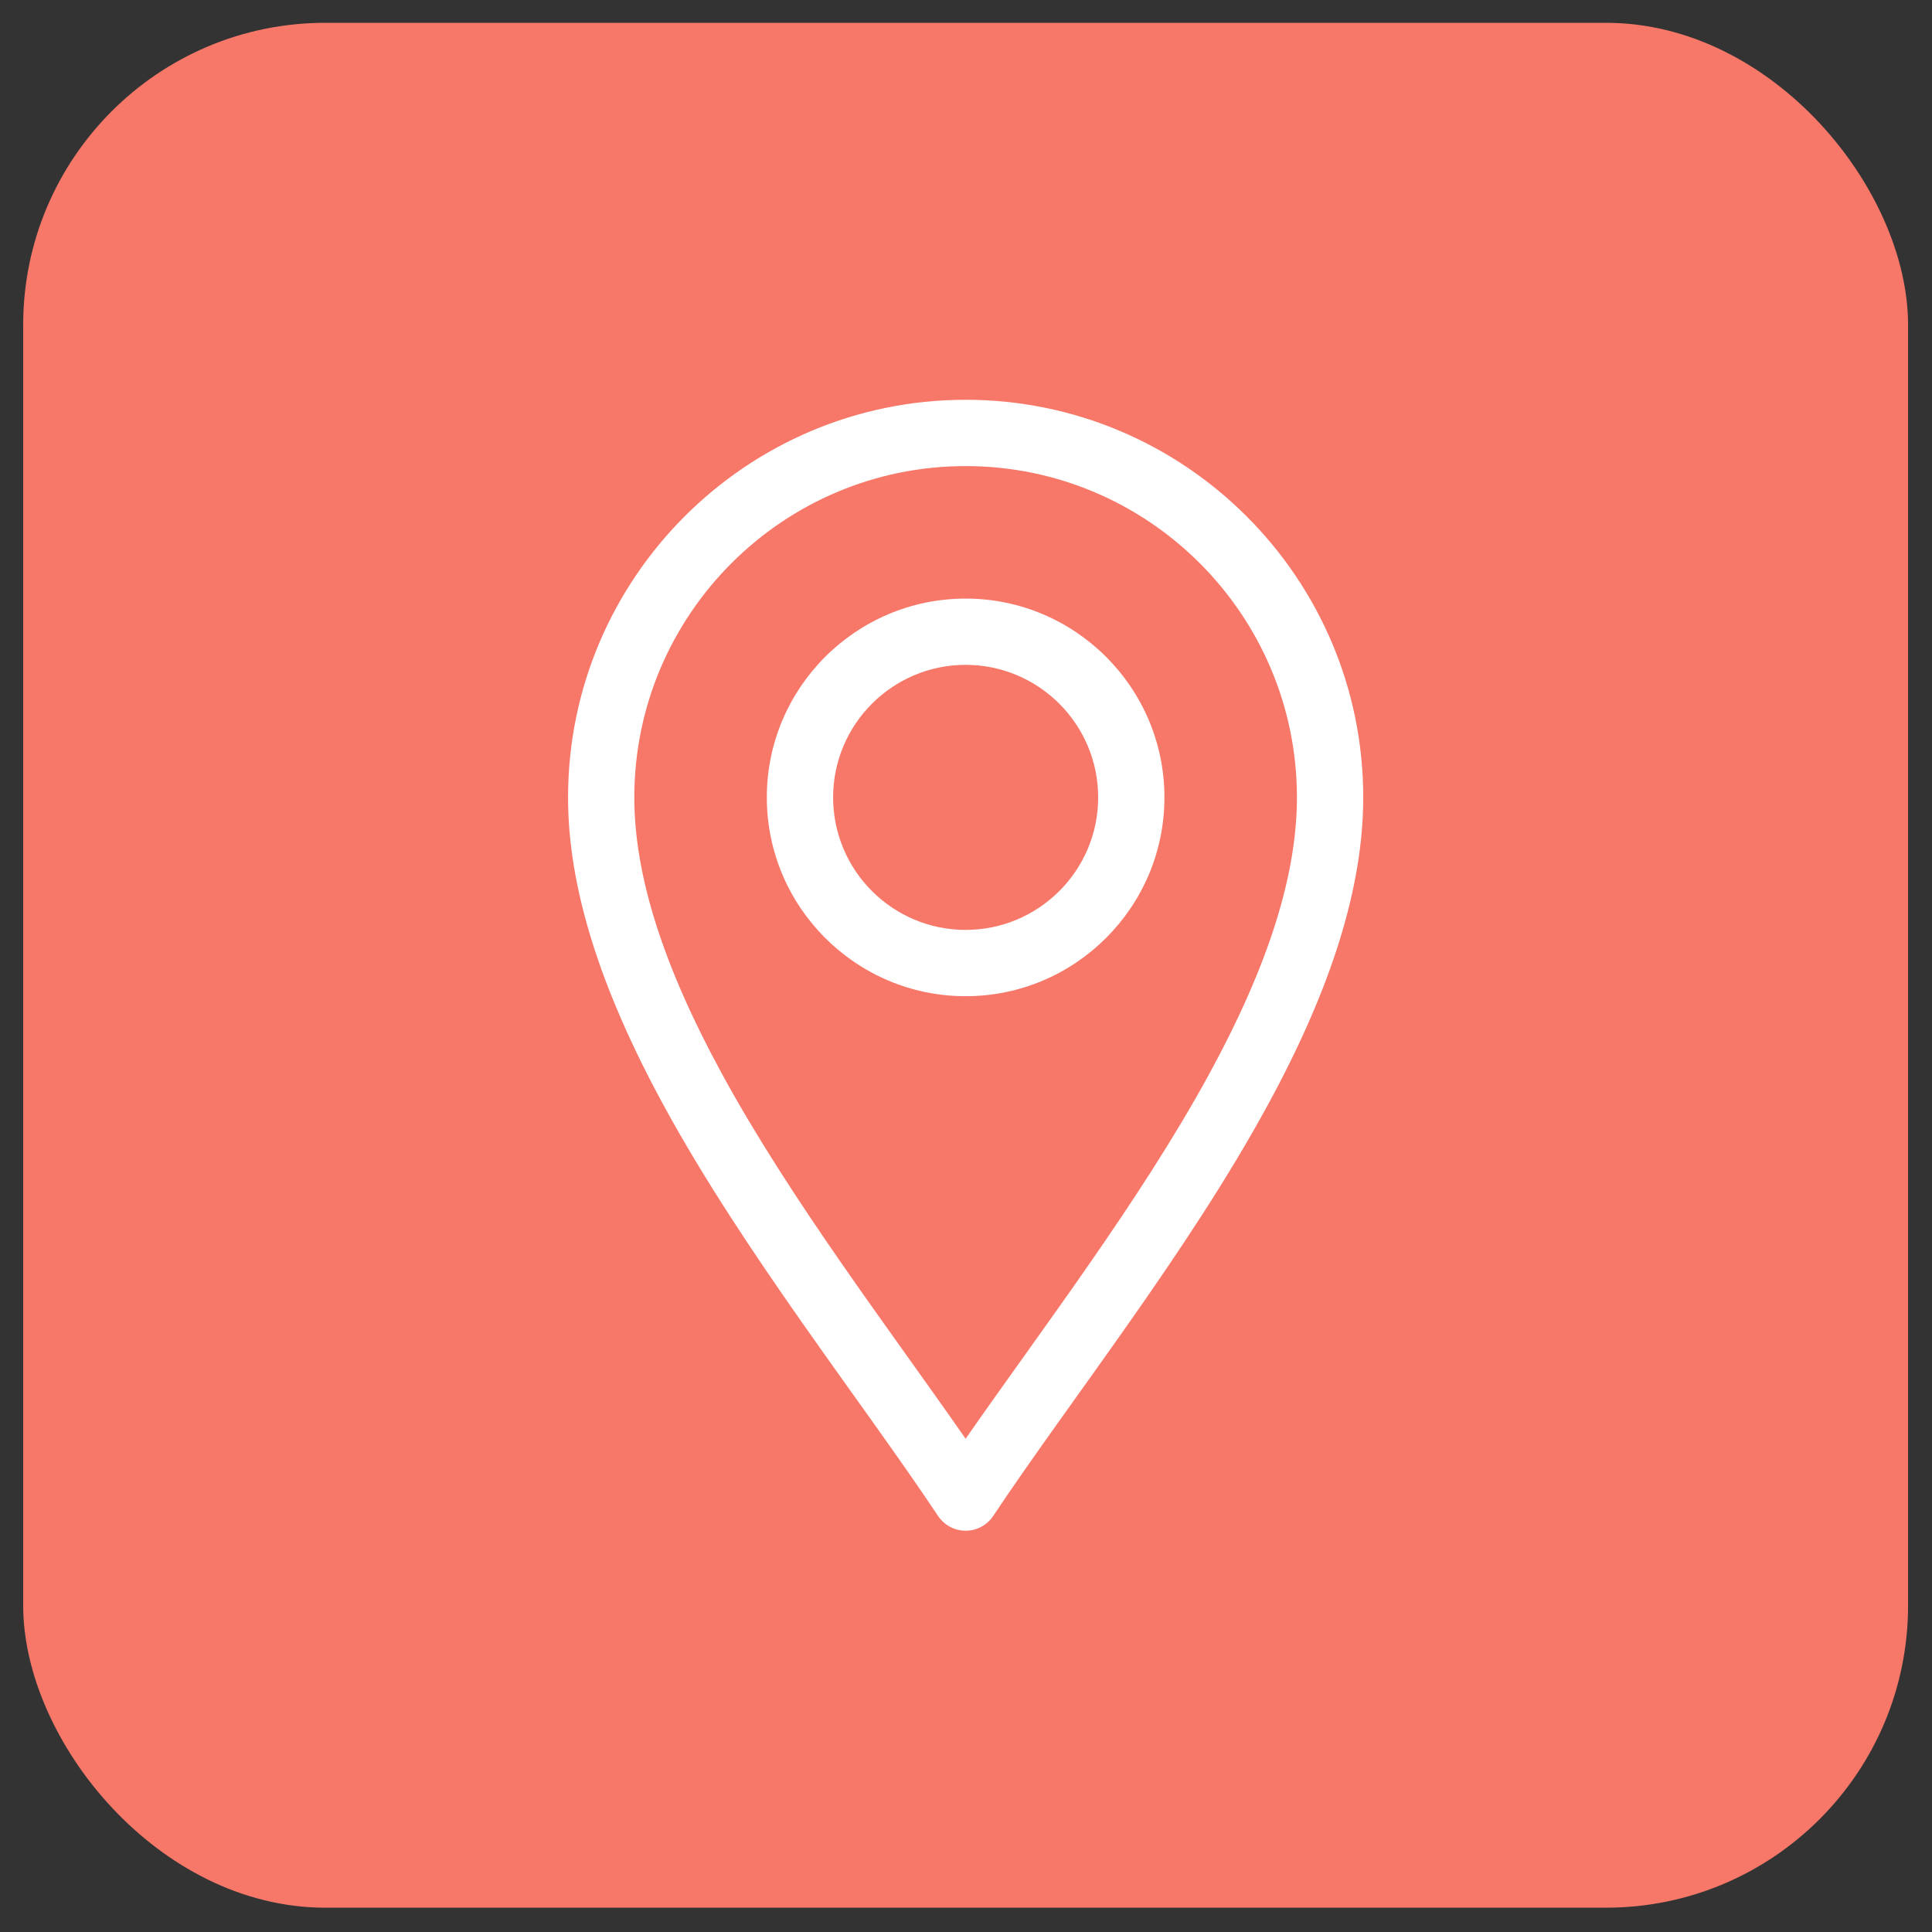
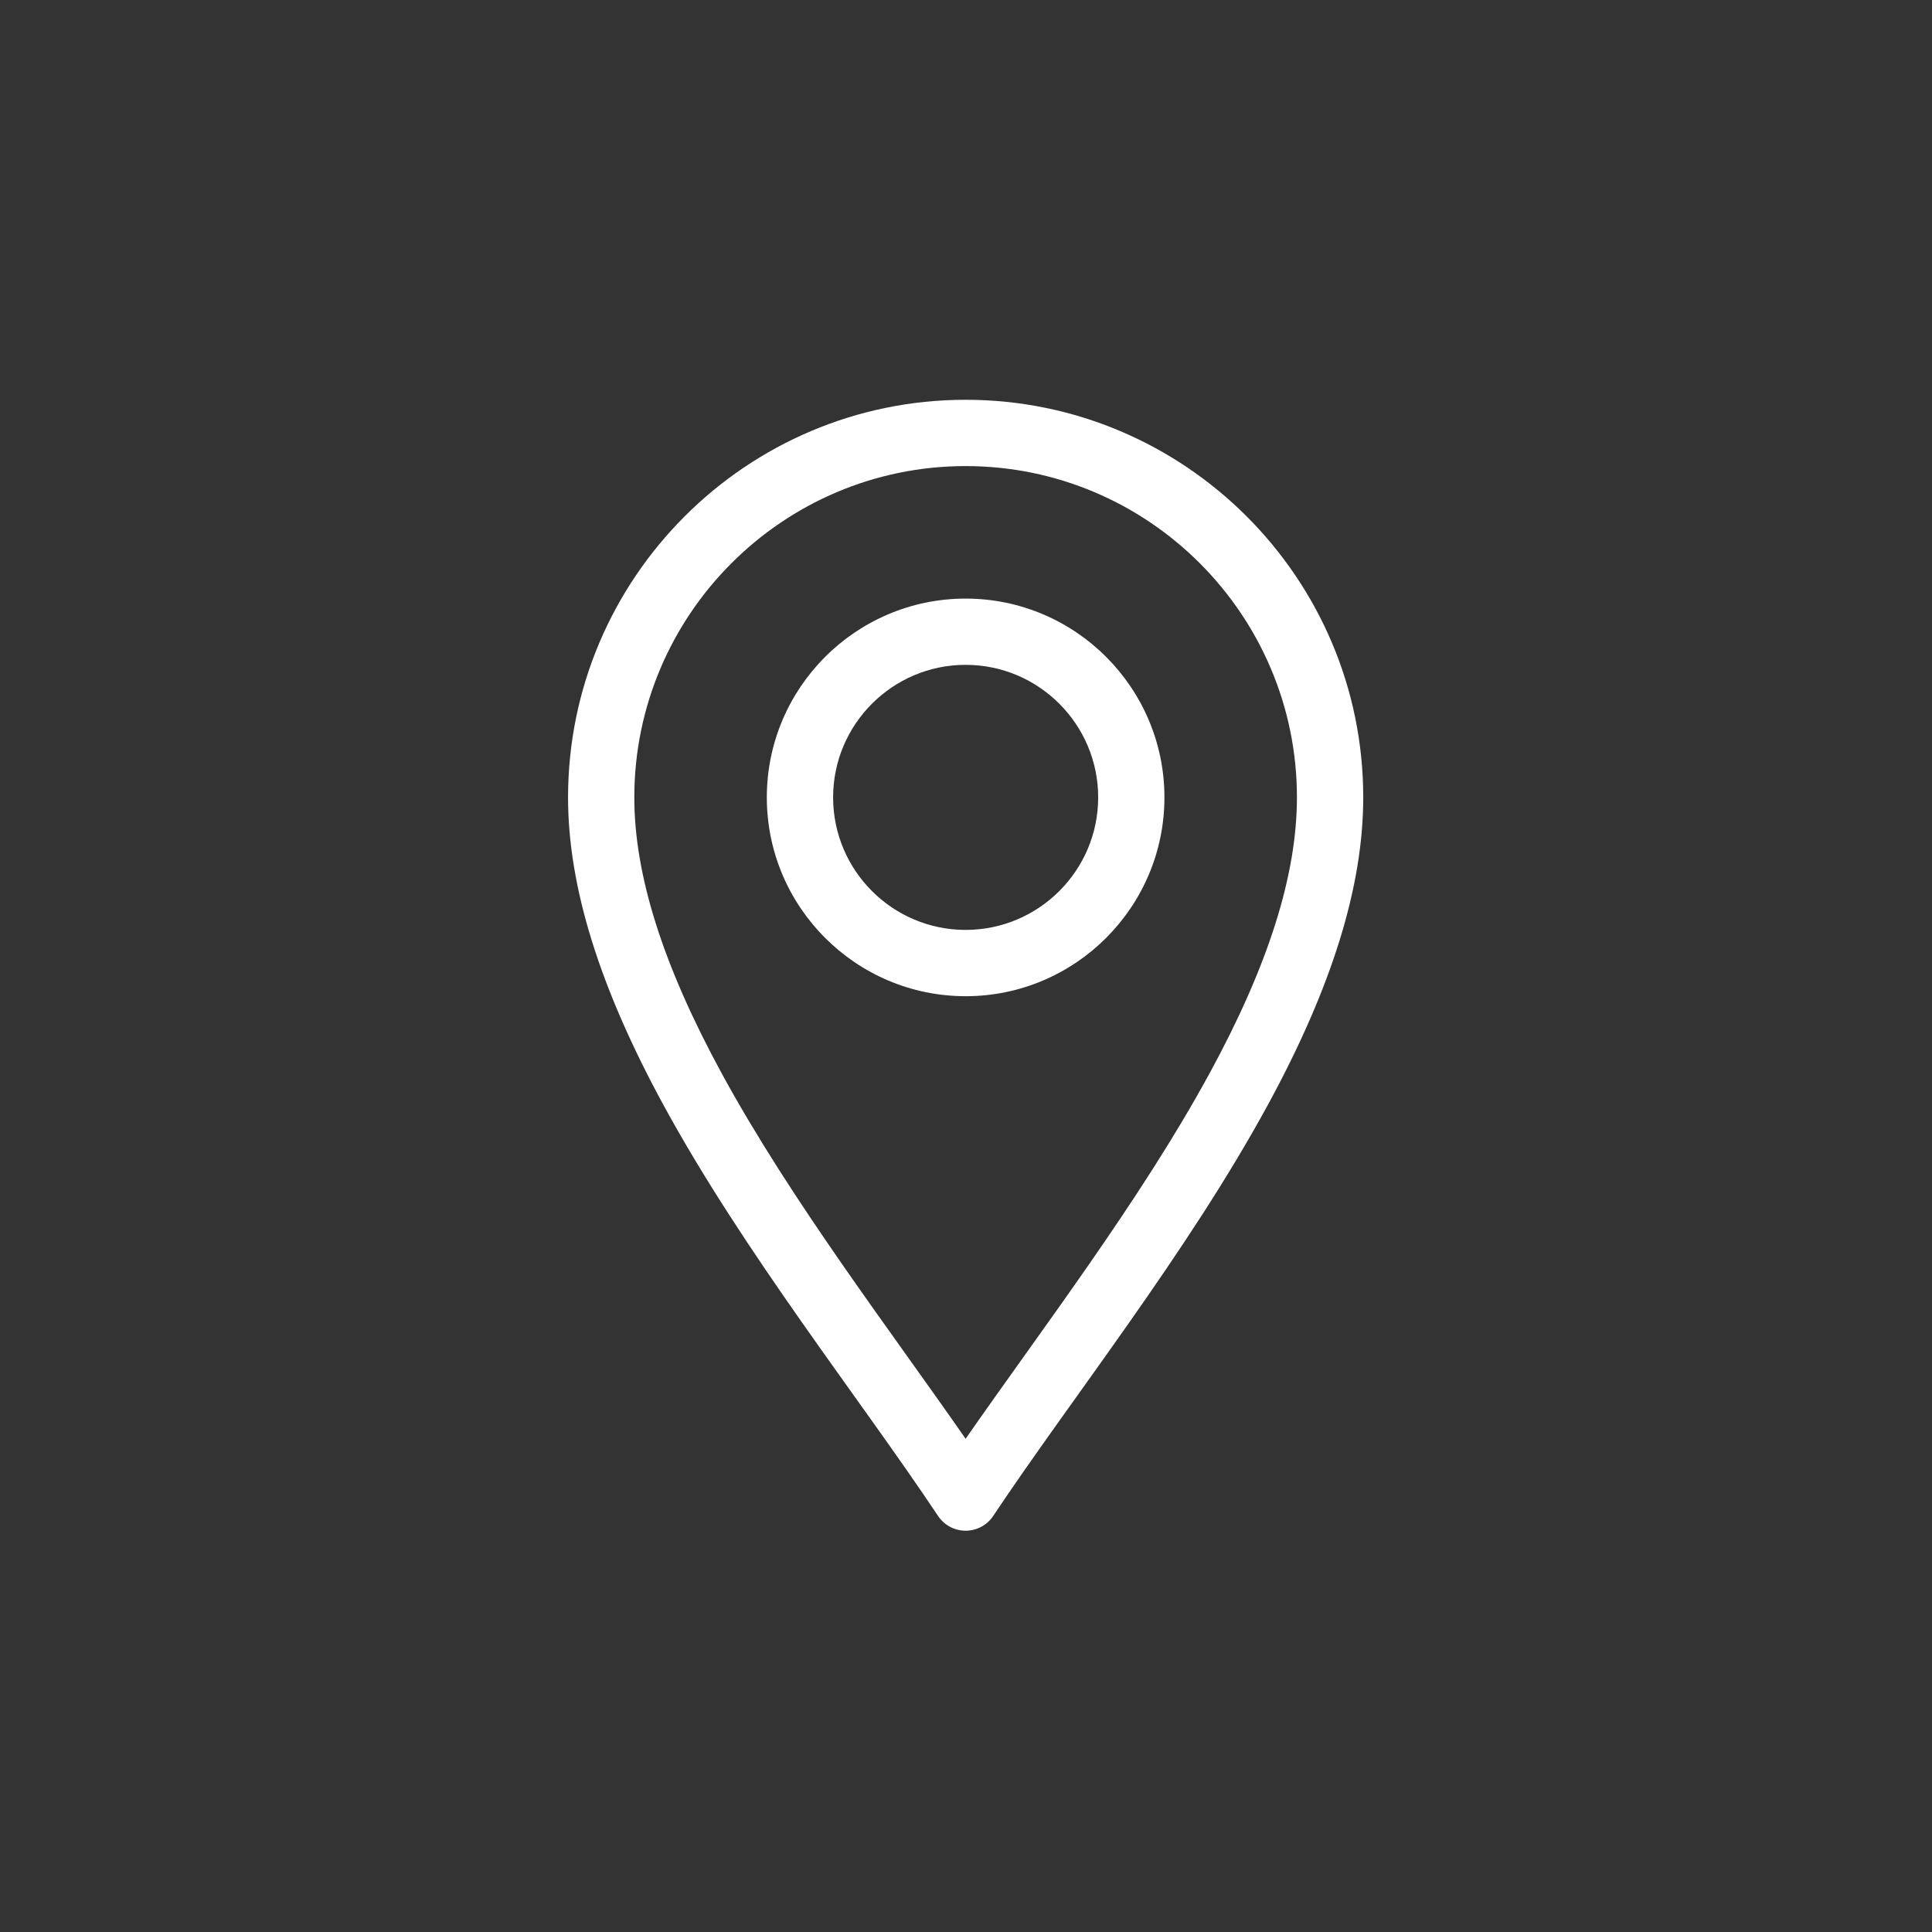
<svg xmlns="http://www.w3.org/2000/svg" width="41" height="41" viewBox="0 0 41 41" fill="none">
  <rect x="0" y="0" width="41" height="41" fill="#333333" stroke="none" />
-   <rect x="0.492" y="0.484" width="40" height="40" rx="6.411" fill="#F77869" />
  <g clip-path="url(#clip0_6918_10304)">
    <path d="M19.907 32.171C20.038 32.367 20.257 32.484 20.492 32.484C20.727 32.484 20.947 32.367 21.077 32.171C22.741 29.675 25.192 26.593 26.9 23.458C28.266 20.951 28.93 18.813 28.93 16.922C28.93 12.269 25.145 8.484 20.492 8.484C15.84 8.484 12.055 12.269 12.055 16.922C12.055 18.813 12.719 20.951 14.084 23.458C15.791 26.59 18.247 29.68 19.907 32.171ZM20.492 9.891C24.369 9.891 27.523 13.045 27.523 16.922C27.523 18.572 26.916 20.49 25.665 22.785C24.193 25.487 22.092 28.229 20.492 30.533C18.892 28.229 16.791 25.487 15.319 22.785C14.069 20.49 13.461 18.572 13.461 16.922C13.461 13.045 16.615 9.891 20.492 9.891Z" fill="white" />
-     <path d="M20.492 21.141C22.818 21.141 24.711 19.248 24.711 16.922C24.711 14.596 22.818 12.703 20.492 12.703C18.166 12.703 16.273 14.596 16.273 16.922C16.273 19.248 18.166 21.141 20.492 21.141ZM20.492 14.109C22.043 14.109 23.305 15.371 23.305 16.922C23.305 18.473 22.043 19.734 20.492 19.734C18.941 19.734 17.68 18.473 17.68 16.922C17.68 15.371 18.941 14.109 20.492 14.109Z" fill="white" />
+     <path d="M20.492 21.141C22.818 21.141 24.711 19.248 24.711 16.922C24.711 14.596 22.818 12.703 20.492 12.703C18.166 12.703 16.273 14.596 16.273 16.922C16.273 19.248 18.166 21.141 20.492 21.141M20.492 14.109C22.043 14.109 23.305 15.371 23.305 16.922C23.305 18.473 22.043 19.734 20.492 19.734C18.941 19.734 17.68 18.473 17.68 16.922C17.68 15.371 18.941 14.109 20.492 14.109Z" fill="white" />
  </g>
  <defs>
    <clipPath id="clip0_6918_10304">
      <rect width="24" height="24" fill="white" transform="translate(8.492 8.484)" />
    </clipPath>
  </defs>
</svg>